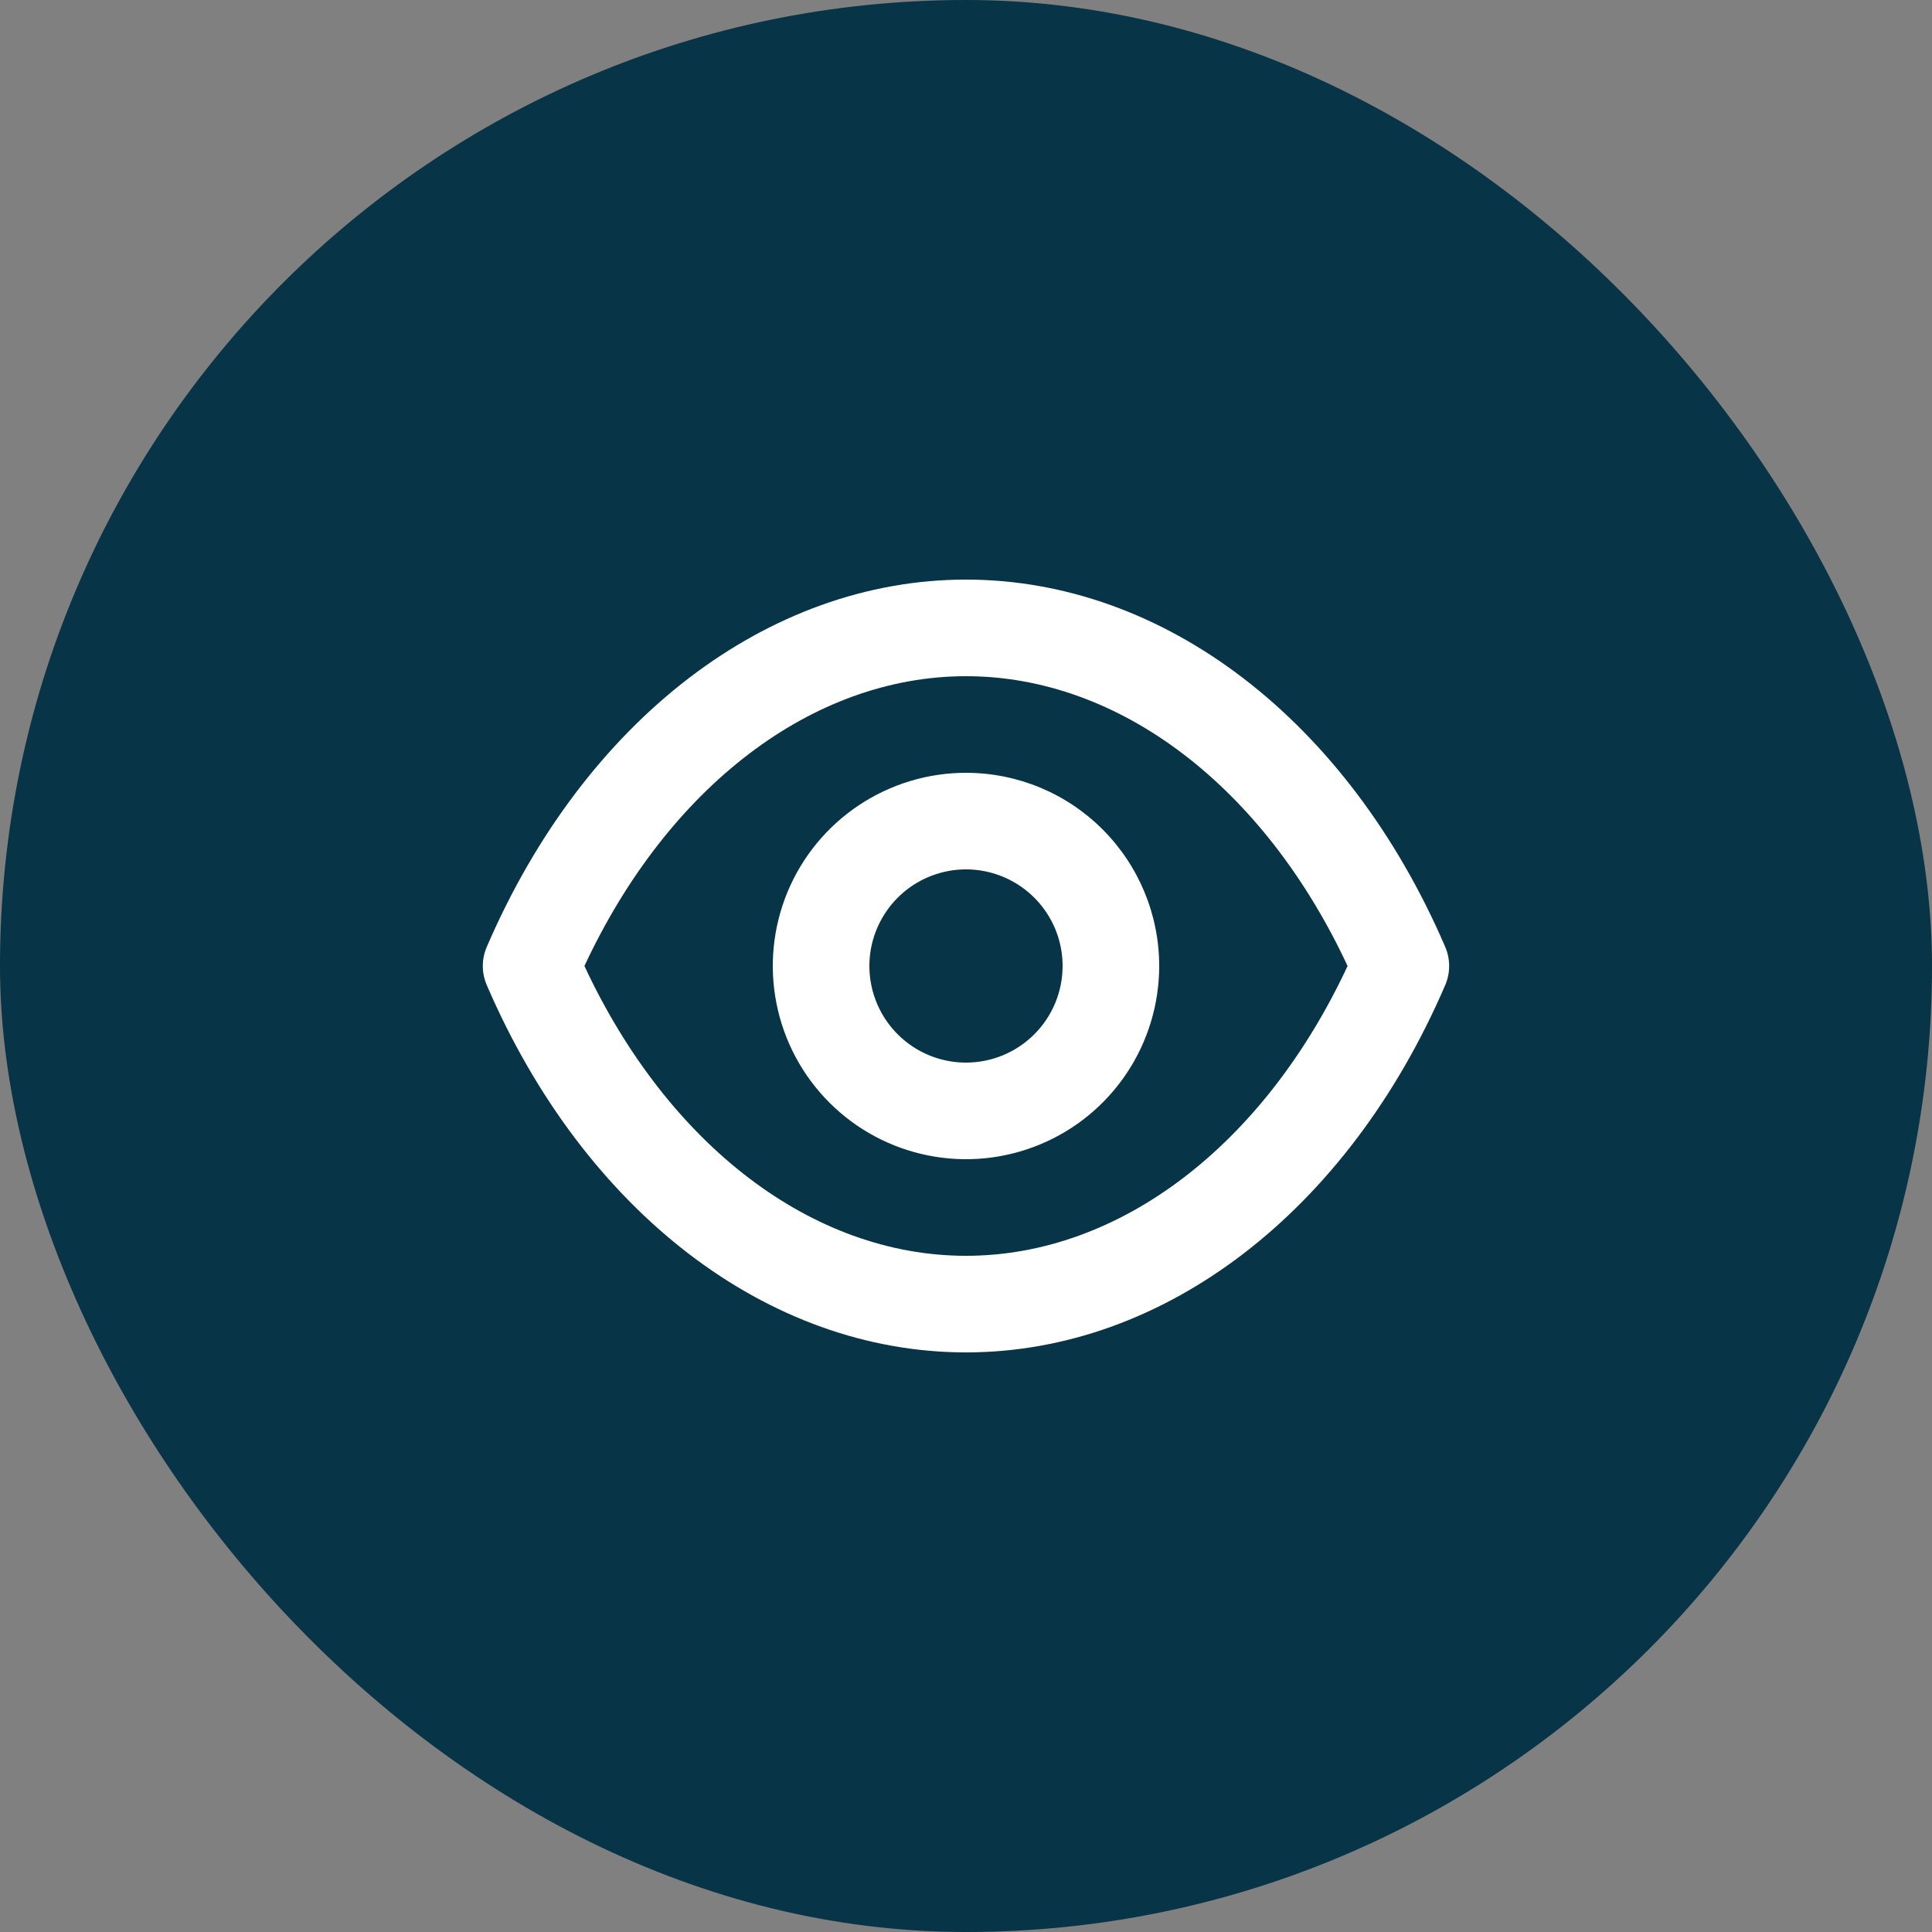
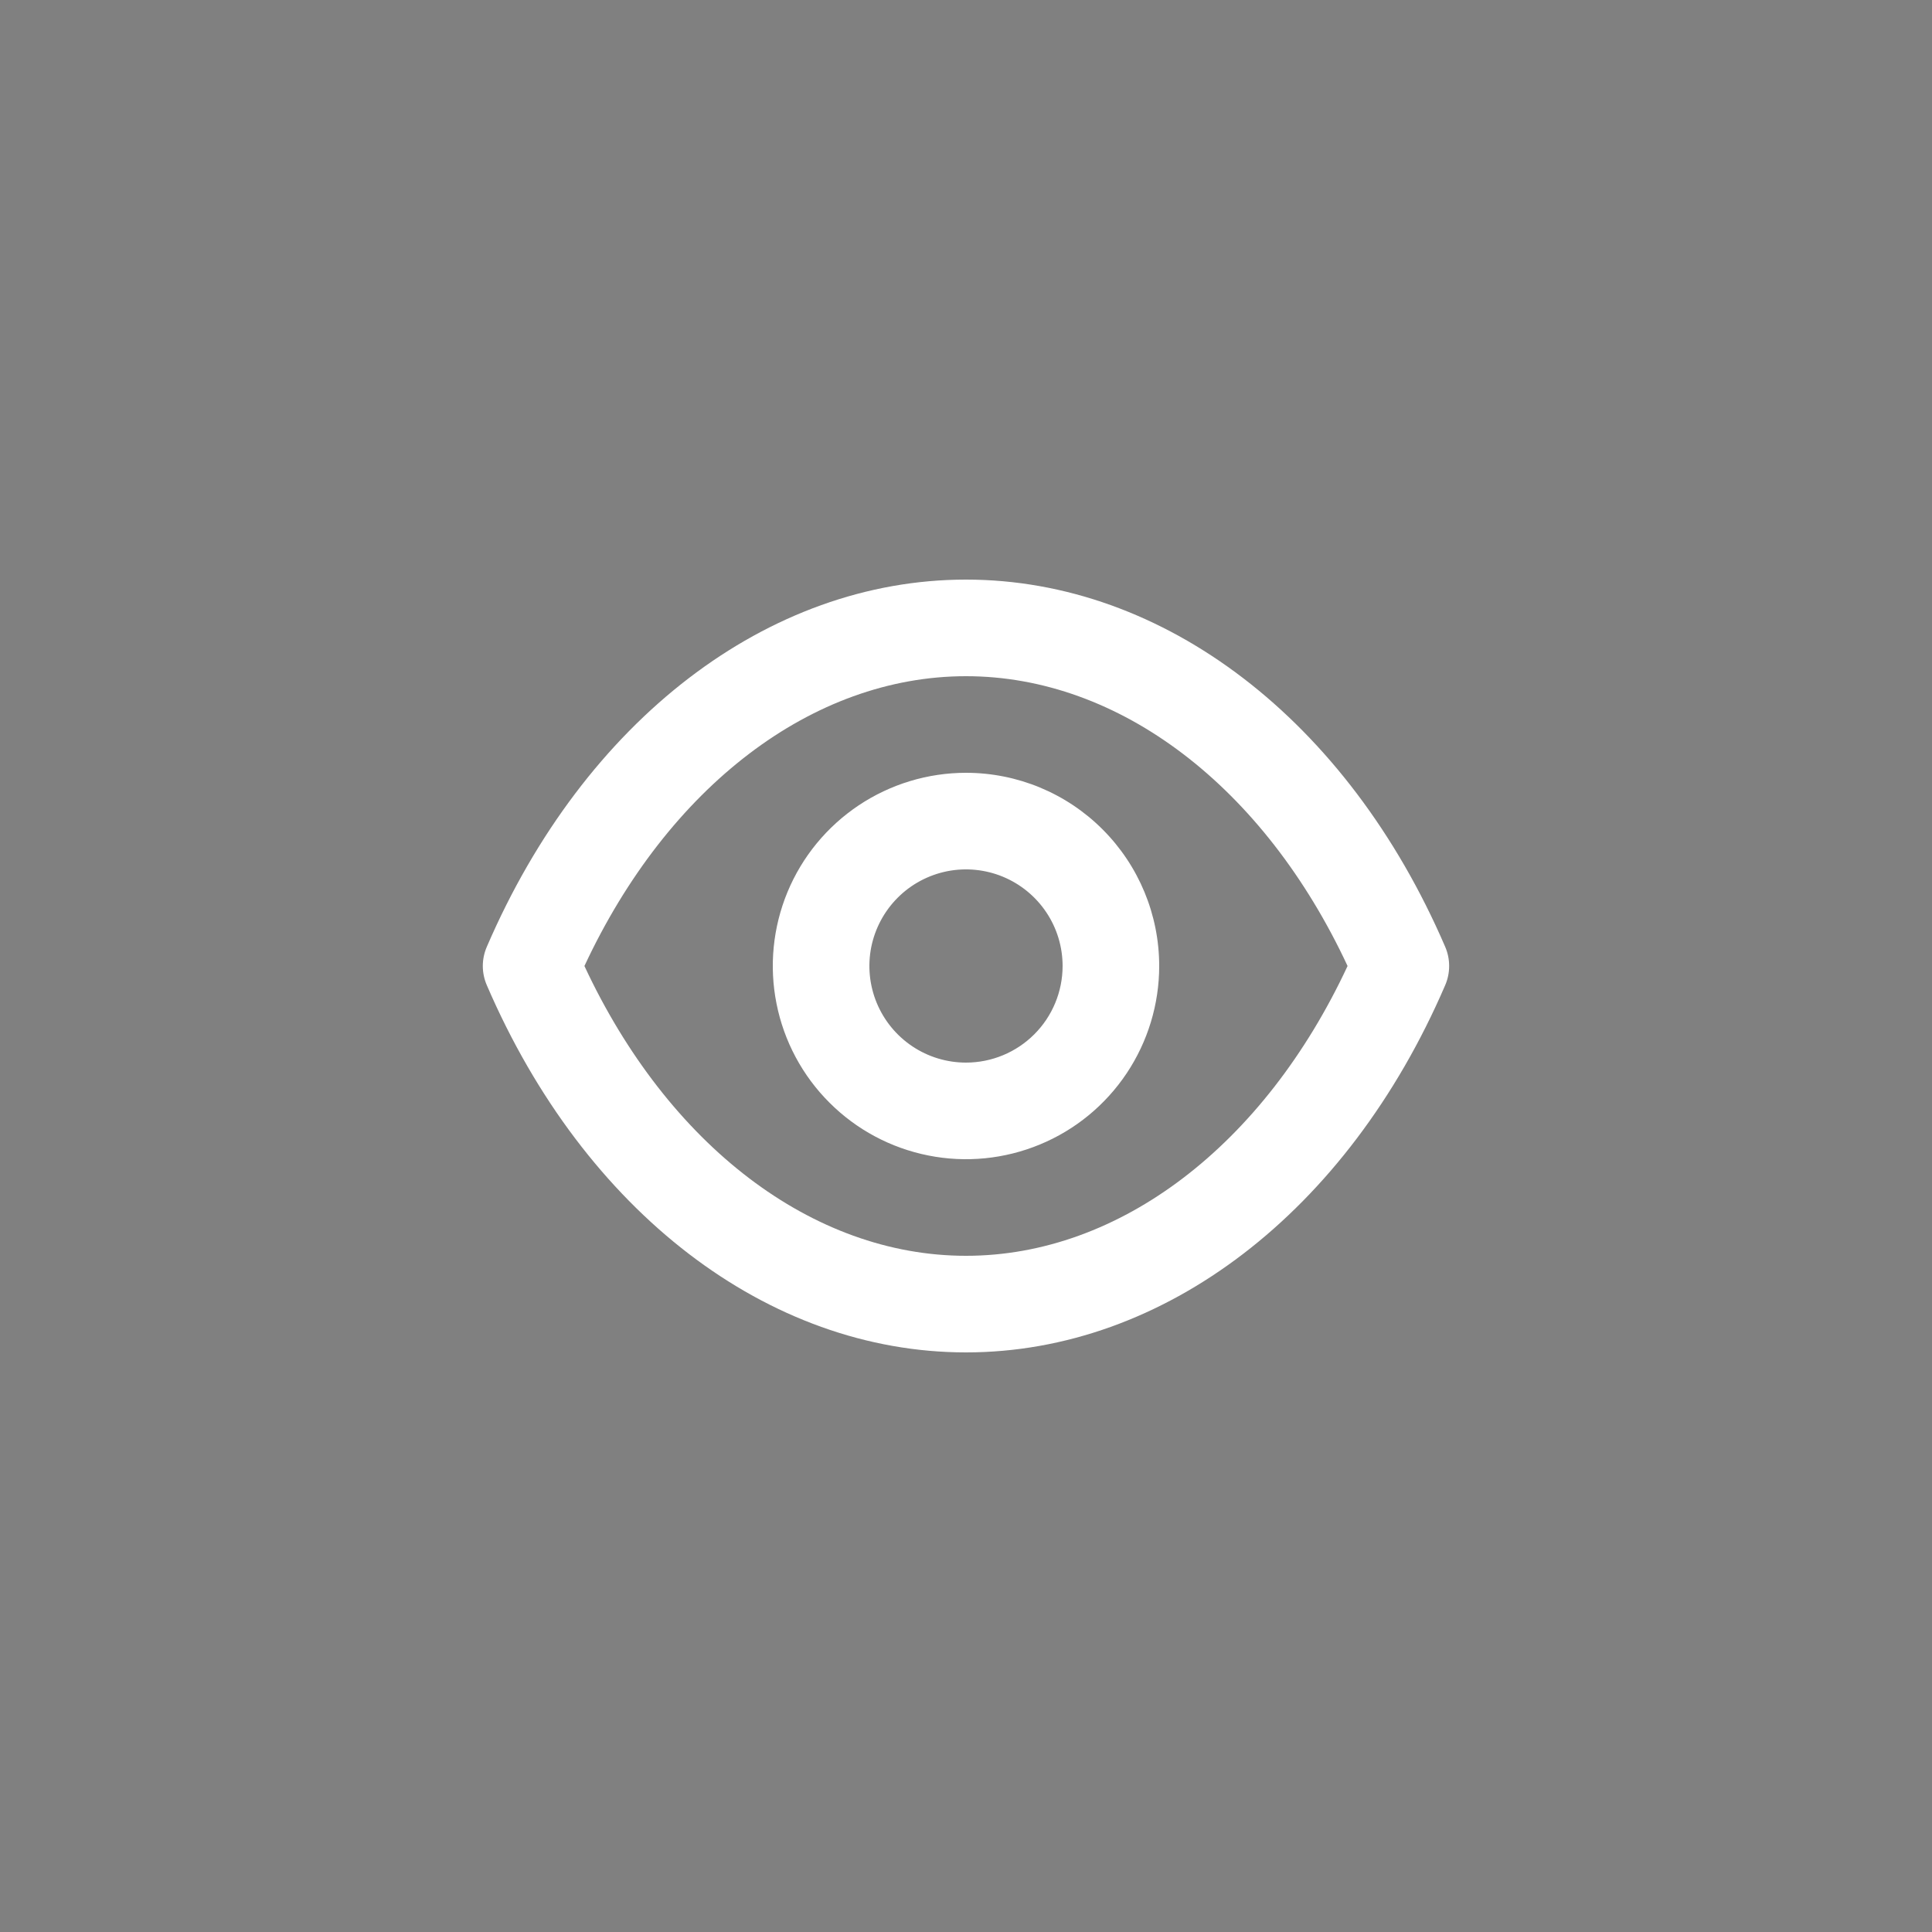
<svg xmlns="http://www.w3.org/2000/svg" width="40" height="40" viewBox="0 0 40 40" fill="none">
  <rect x="0" y="0" width="40" height="40" fill="#808080" stroke="none" />
-   <rect width="40" height="40" rx="20" fill="#073446" />
  <path d="M29.92 19.6C27.9 14.91 24.1 12 20 12C15.9 12 12.1 14.91 10.08 19.6C10.025 19.726 9.996 19.862 9.996 20C9.996 20.138 10.025 20.274 10.08 20.4C12.1 25.09 15.9 28 20 28C24.1 28 27.9 25.09 29.92 20.4C29.975 20.274 30.003 20.138 30.003 20C30.003 19.862 29.975 19.726 29.92 19.6ZM20 26C16.82 26 13.83 23.71 12.1 20C13.83 16.29 16.82 14 20 14C23.18 14 26.17 16.29 27.9 20C26.17 23.71 23.18 26 20 26ZM20 16C19.209 16 18.436 16.235 17.778 16.674C17.12 17.114 16.607 17.738 16.304 18.469C16.002 19.2 15.922 20.004 16.077 20.78C16.231 21.556 16.612 22.269 17.172 22.828C17.731 23.388 18.444 23.769 19.22 23.923C19.995 24.078 20.8 23.998 21.531 23.695C22.262 23.393 22.886 22.88 23.326 22.222C23.765 21.564 24 20.791 24 20C24 18.939 23.578 17.922 22.828 17.172C22.078 16.421 21.061 16 20 16ZM20 22C19.604 22 19.218 21.883 18.889 21.663C18.56 21.443 18.304 21.131 18.152 20.765C18.001 20.4 17.961 19.998 18.038 19.61C18.116 19.222 18.306 18.866 18.586 18.586C18.865 18.306 19.222 18.116 19.61 18.038C19.998 17.961 20.4 18.001 20.765 18.152C21.131 18.304 21.443 18.56 21.663 18.889C21.883 19.218 22 19.604 22 20C22 20.53 21.789 21.039 21.414 21.414C21.039 21.789 20.53 22 20 22Z" fill="white" />
</svg>